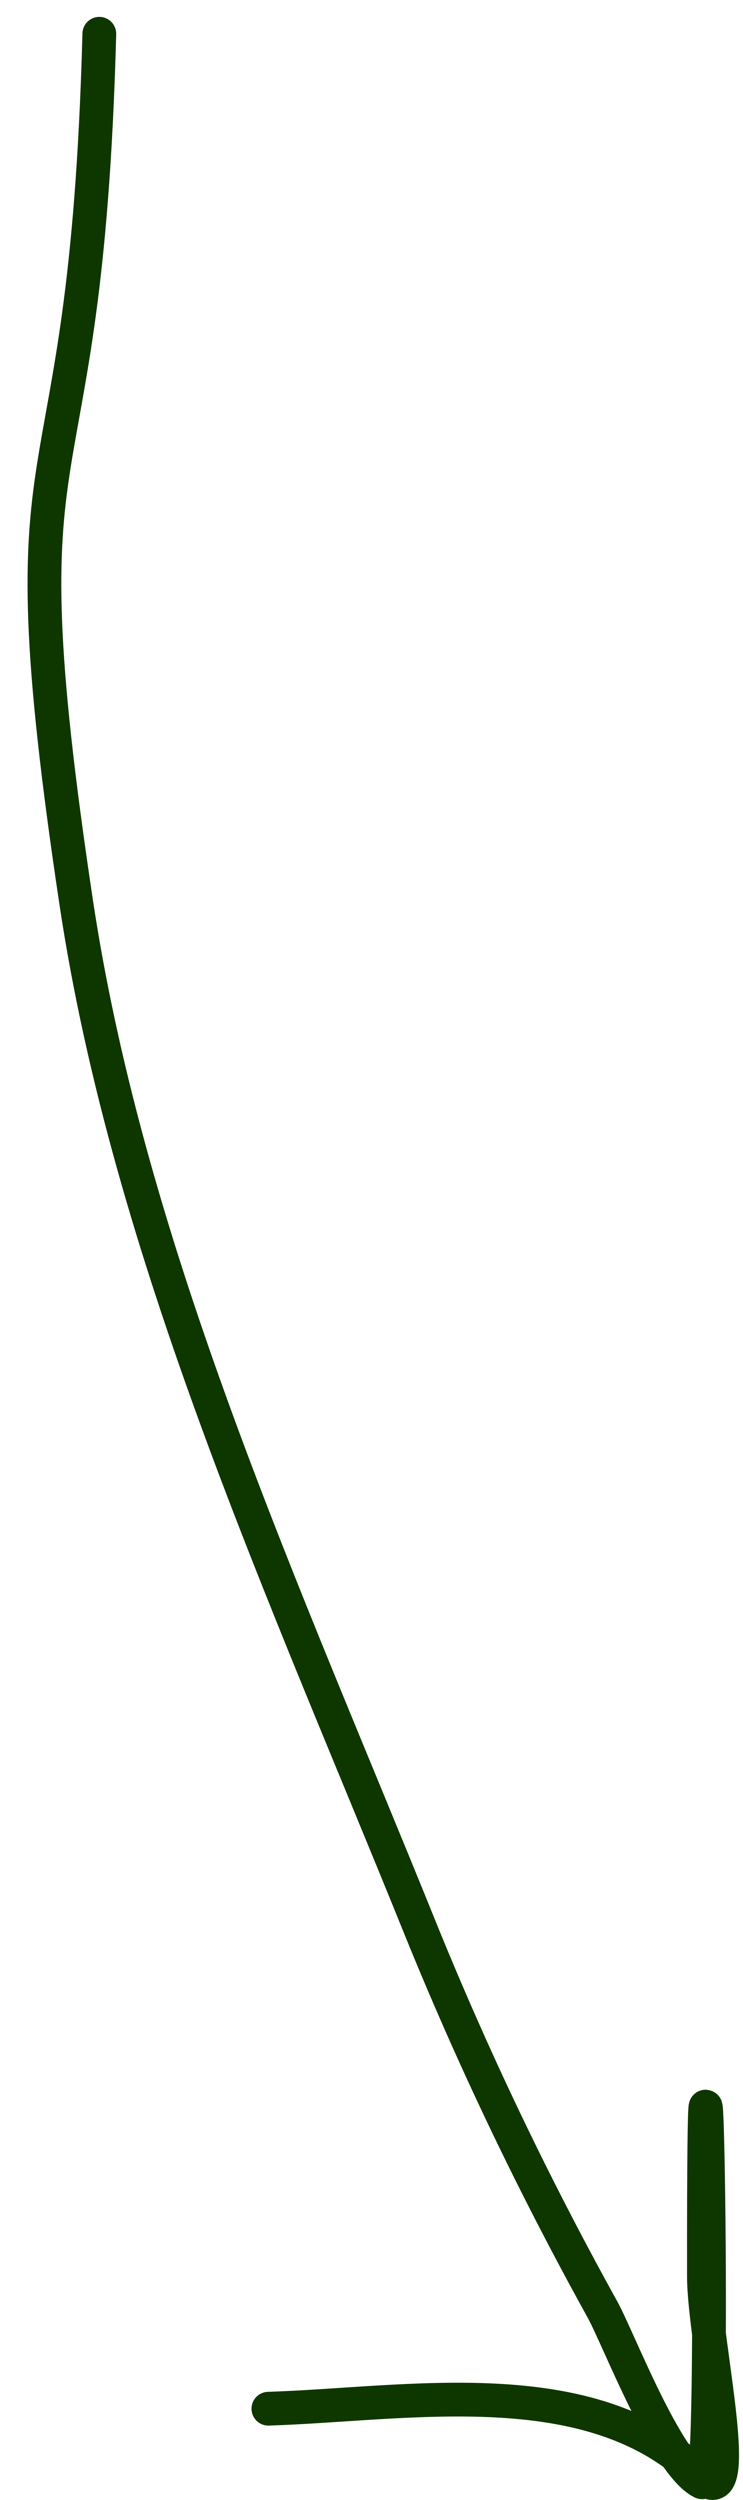
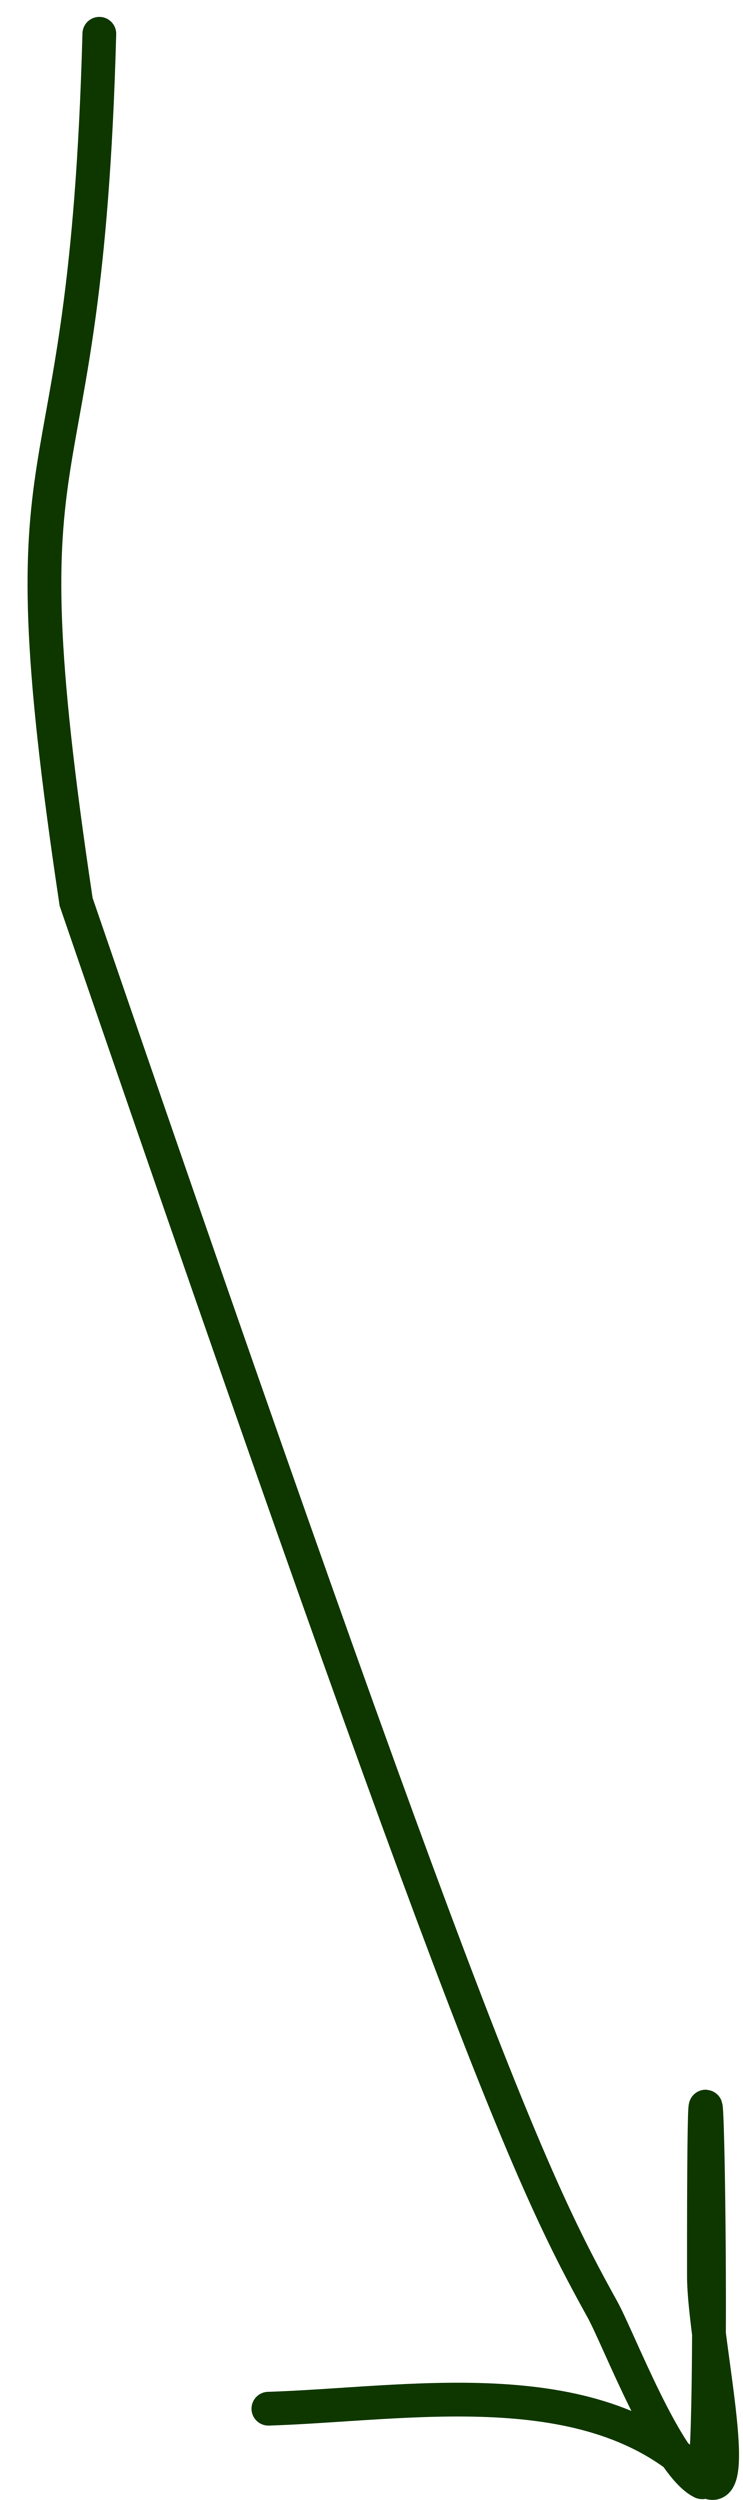
<svg xmlns="http://www.w3.org/2000/svg" width="22" height="74" viewBox="0 0 22 74" fill="none">
-   <path d="M2.941 1C2.534 16.214 -0.036 11.45 2.254 26.697C3.818 37.111 8.465 47.238 12.409 56.993C13.986 60.892 15.793 64.667 17.836 68.356C18.316 69.223 19.731 72.952 20.785 73.473C21.227 73.691 20.83 53.153 20.843 67.374C20.844 69.34 22.139 74.662 20.712 73.267C17.496 70.121 12.047 71.169 7.947 71.297" stroke="#0E3700" stroke-linecap="round" />
+   <path d="M2.941 1C2.534 16.214 -0.036 11.45 2.254 26.697C13.986 60.892 15.793 64.667 17.836 68.356C18.316 69.223 19.731 72.952 20.785 73.473C21.227 73.691 20.83 53.153 20.843 67.374C20.844 69.34 22.139 74.662 20.712 73.267C17.496 70.121 12.047 71.169 7.947 71.297" stroke="#0E3700" stroke-linecap="round" />
</svg>